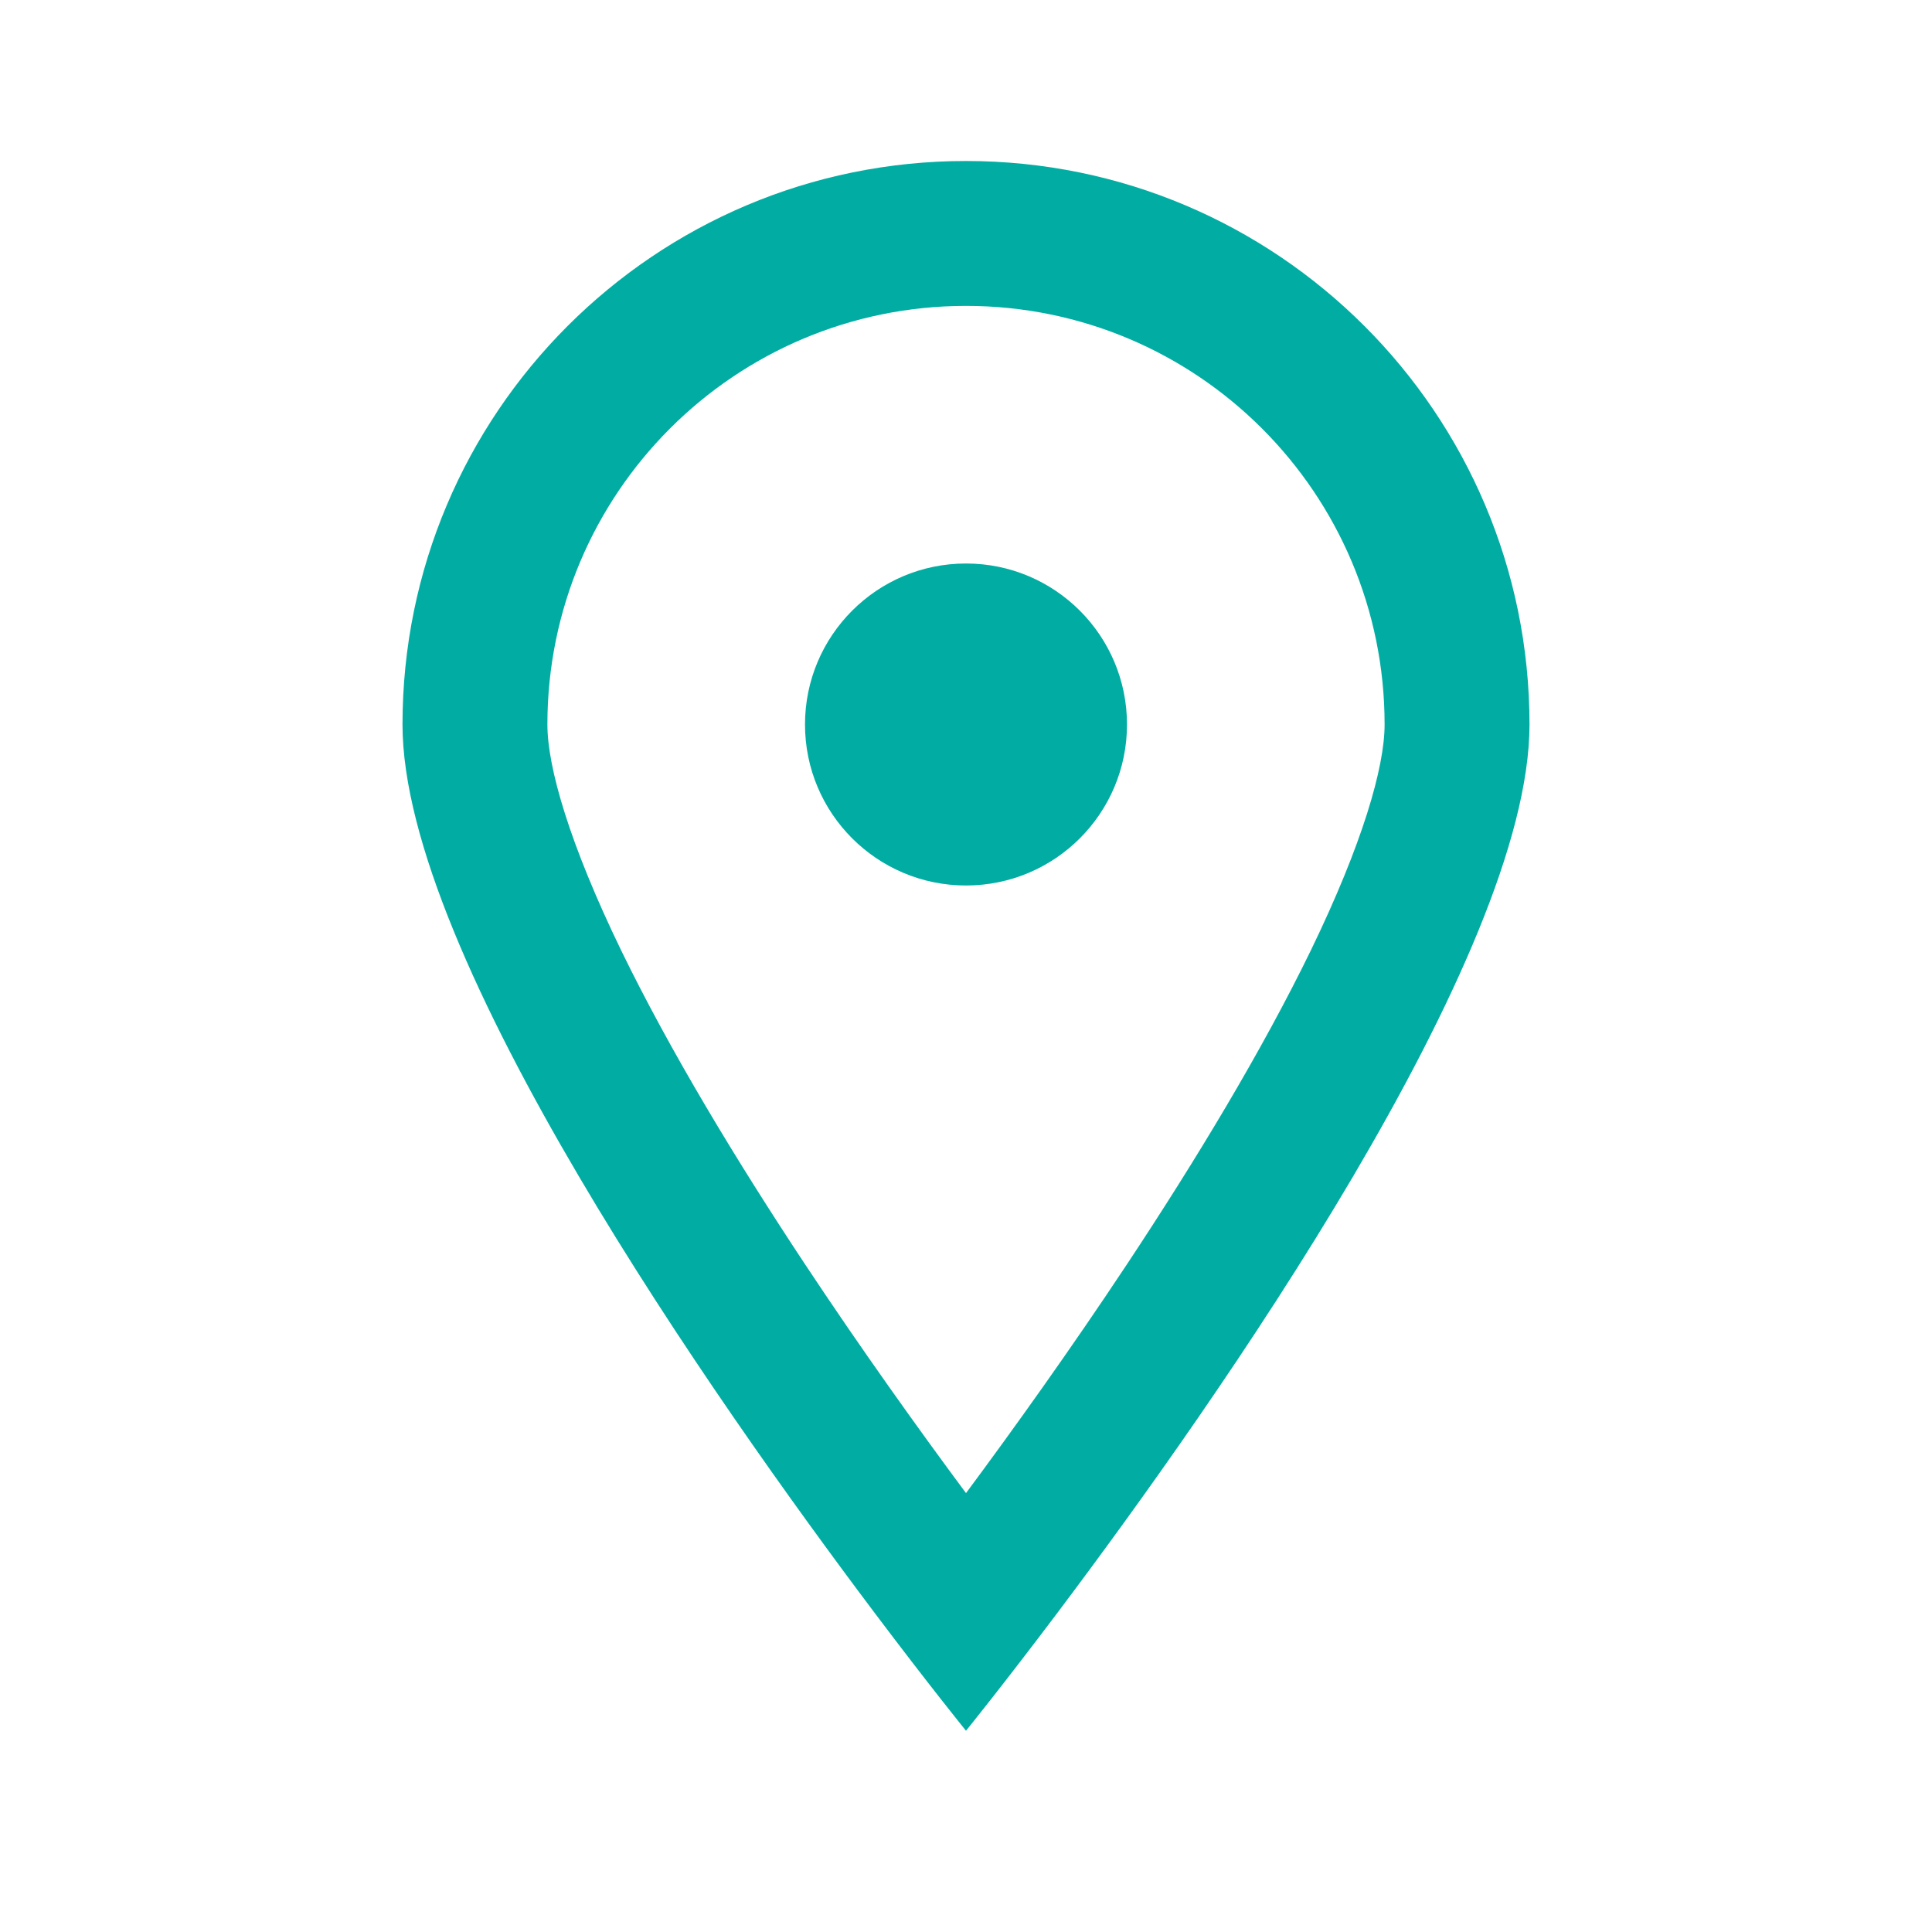
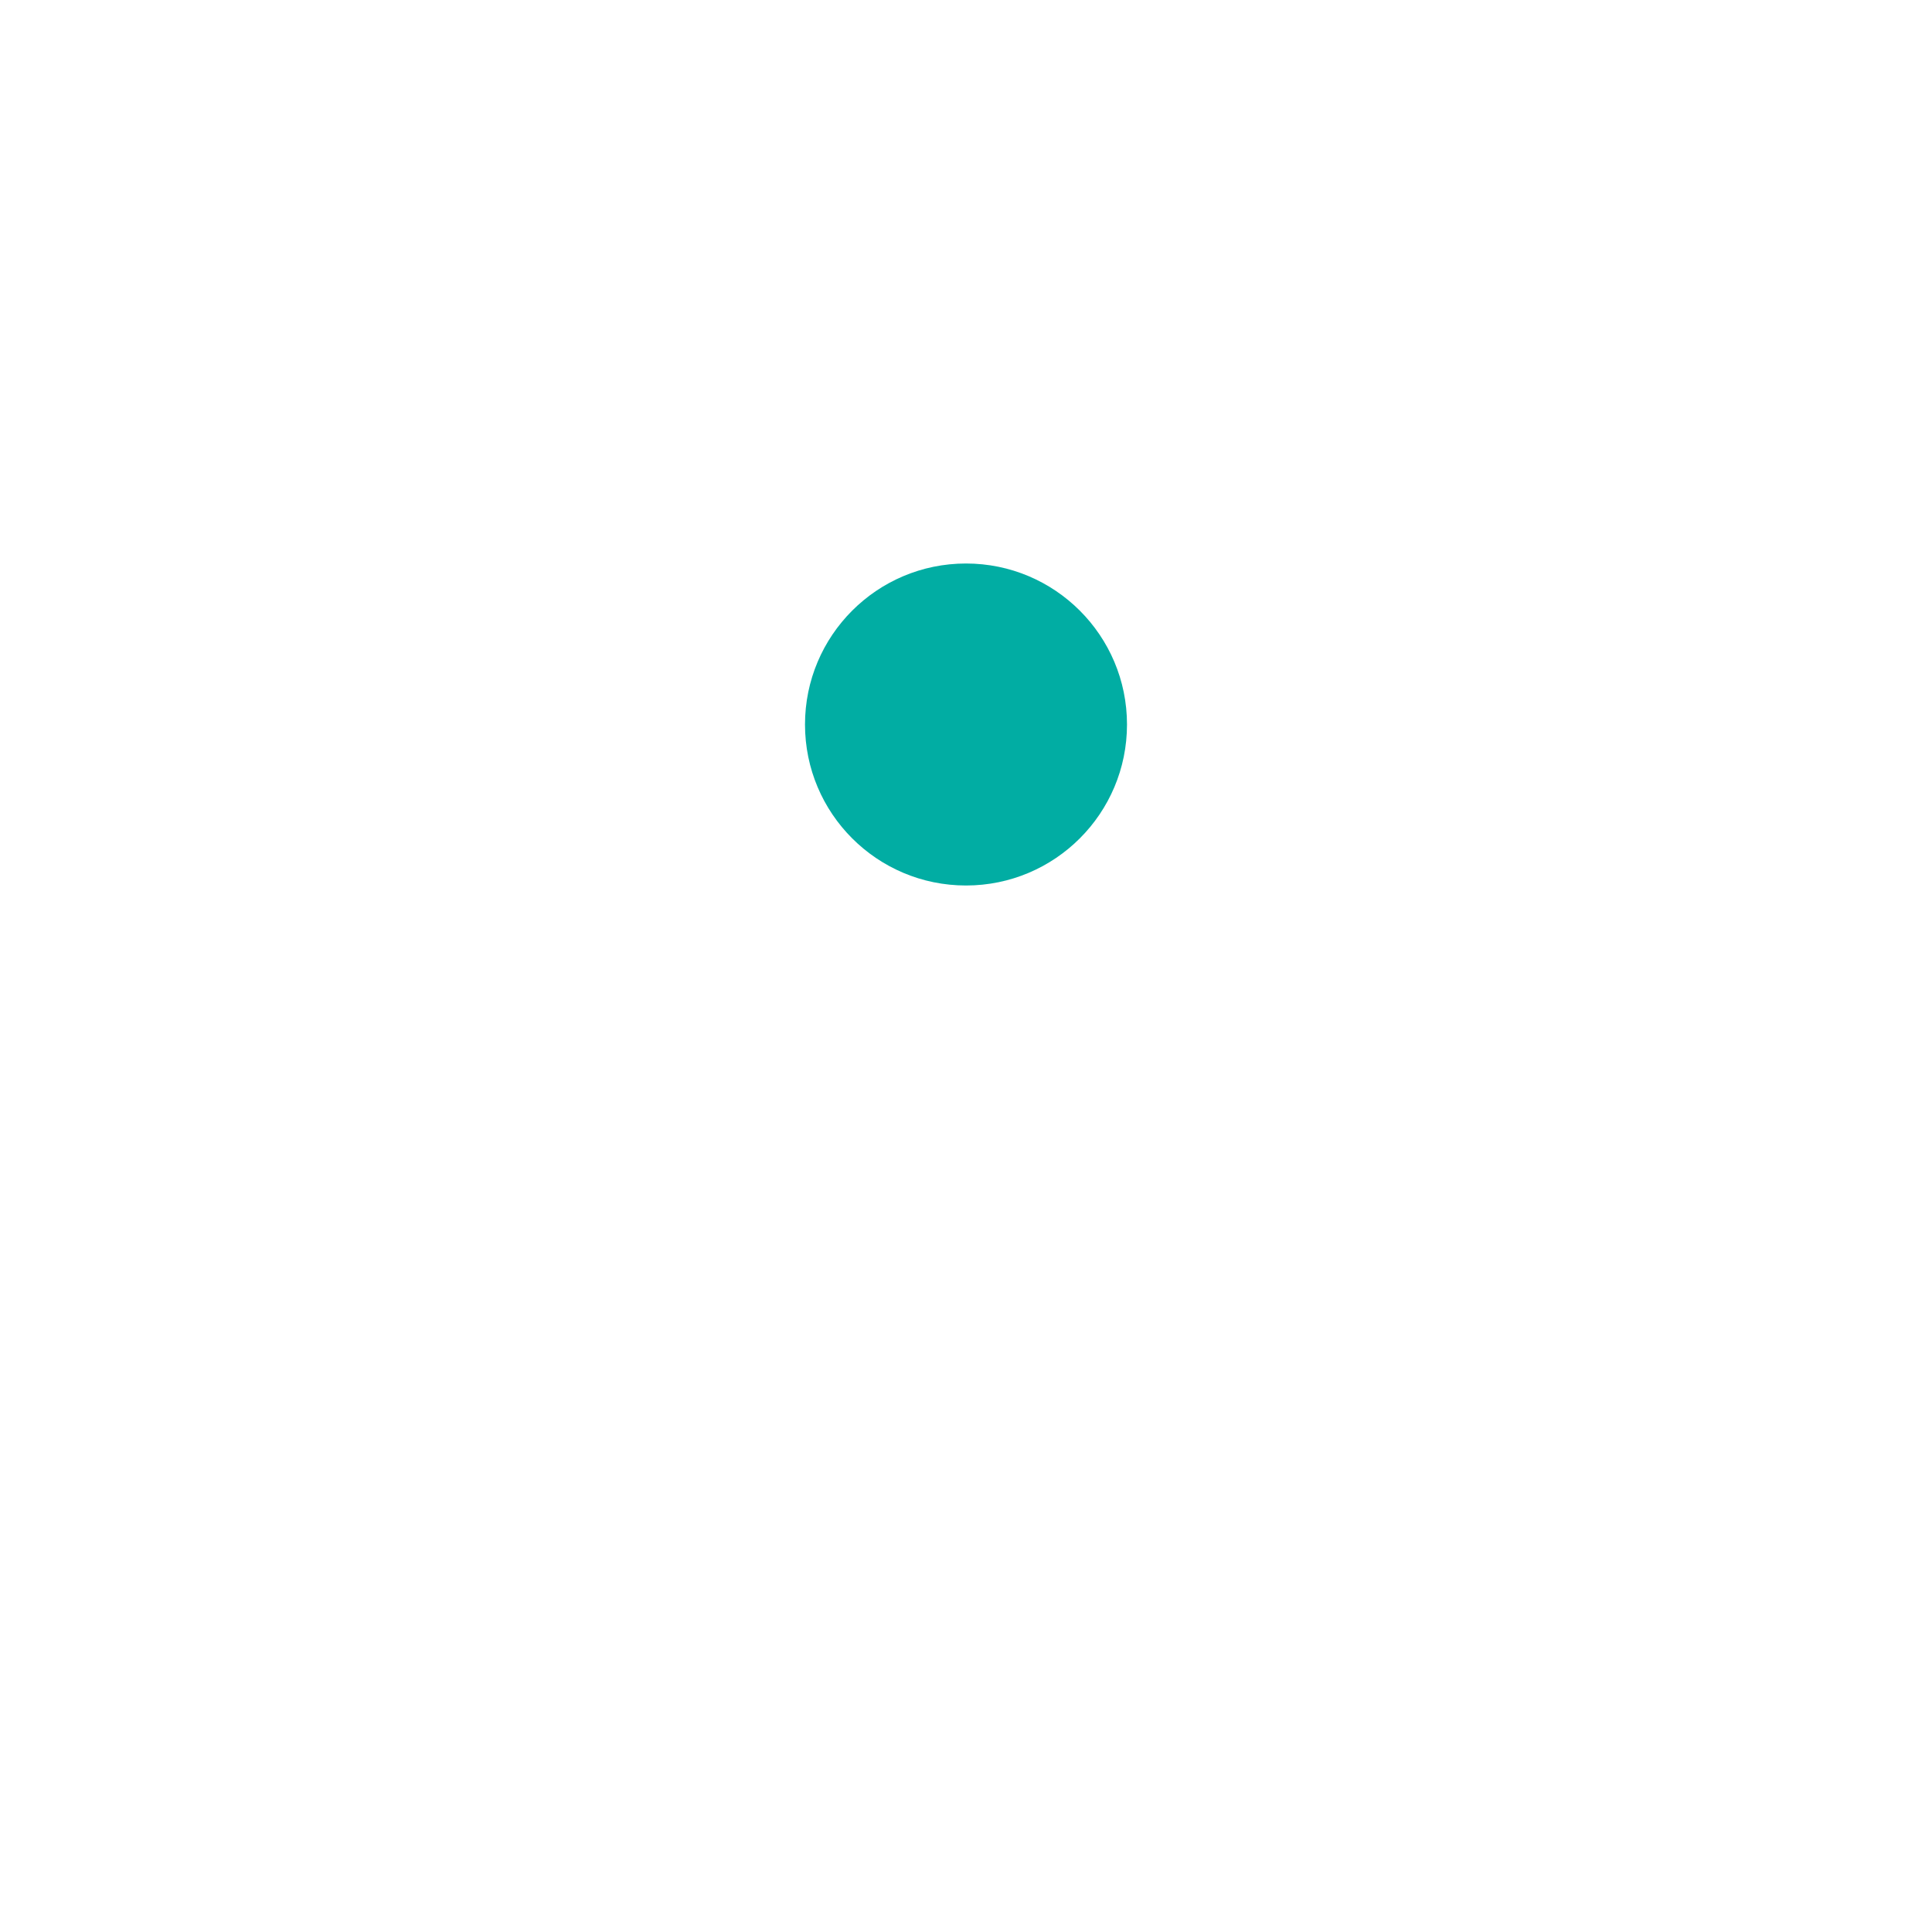
<svg xmlns="http://www.w3.org/2000/svg" width="24" height="24" viewBox="0 0 24 24" fill="none">
-   <path fill-rule="evenodd" clip-rule="evenodd" d="M16.287 11.799C16.925 10.482 17.2 9.532 17.2 9C17.2 6.128 14.872 3.8 12 3.8C9.128 3.8 6.8 6.128 6.8 9C6.8 9.532 7.075 10.482 7.713 11.799C8.321 13.051 9.148 14.418 10.001 15.706C10.706 16.77 11.413 17.757 12 18.548C12.587 17.757 13.294 16.77 13.999 15.706C14.852 14.418 15.679 13.051 16.287 11.799ZM13.135 20.036C15.117 17.403 19 11.879 19 9C19 5.134 15.866 2 12 2C8.134 2 5 5.134 5 9C5 11.879 8.883 17.403 10.865 20.036C11.544 20.938 12 21.5 12 21.5C12 21.5 12.456 20.938 13.135 20.036Z" fill="#01ADA3" />
  <circle cx="12" cy="9" r="2" fill="#01ADA3" />
</svg>